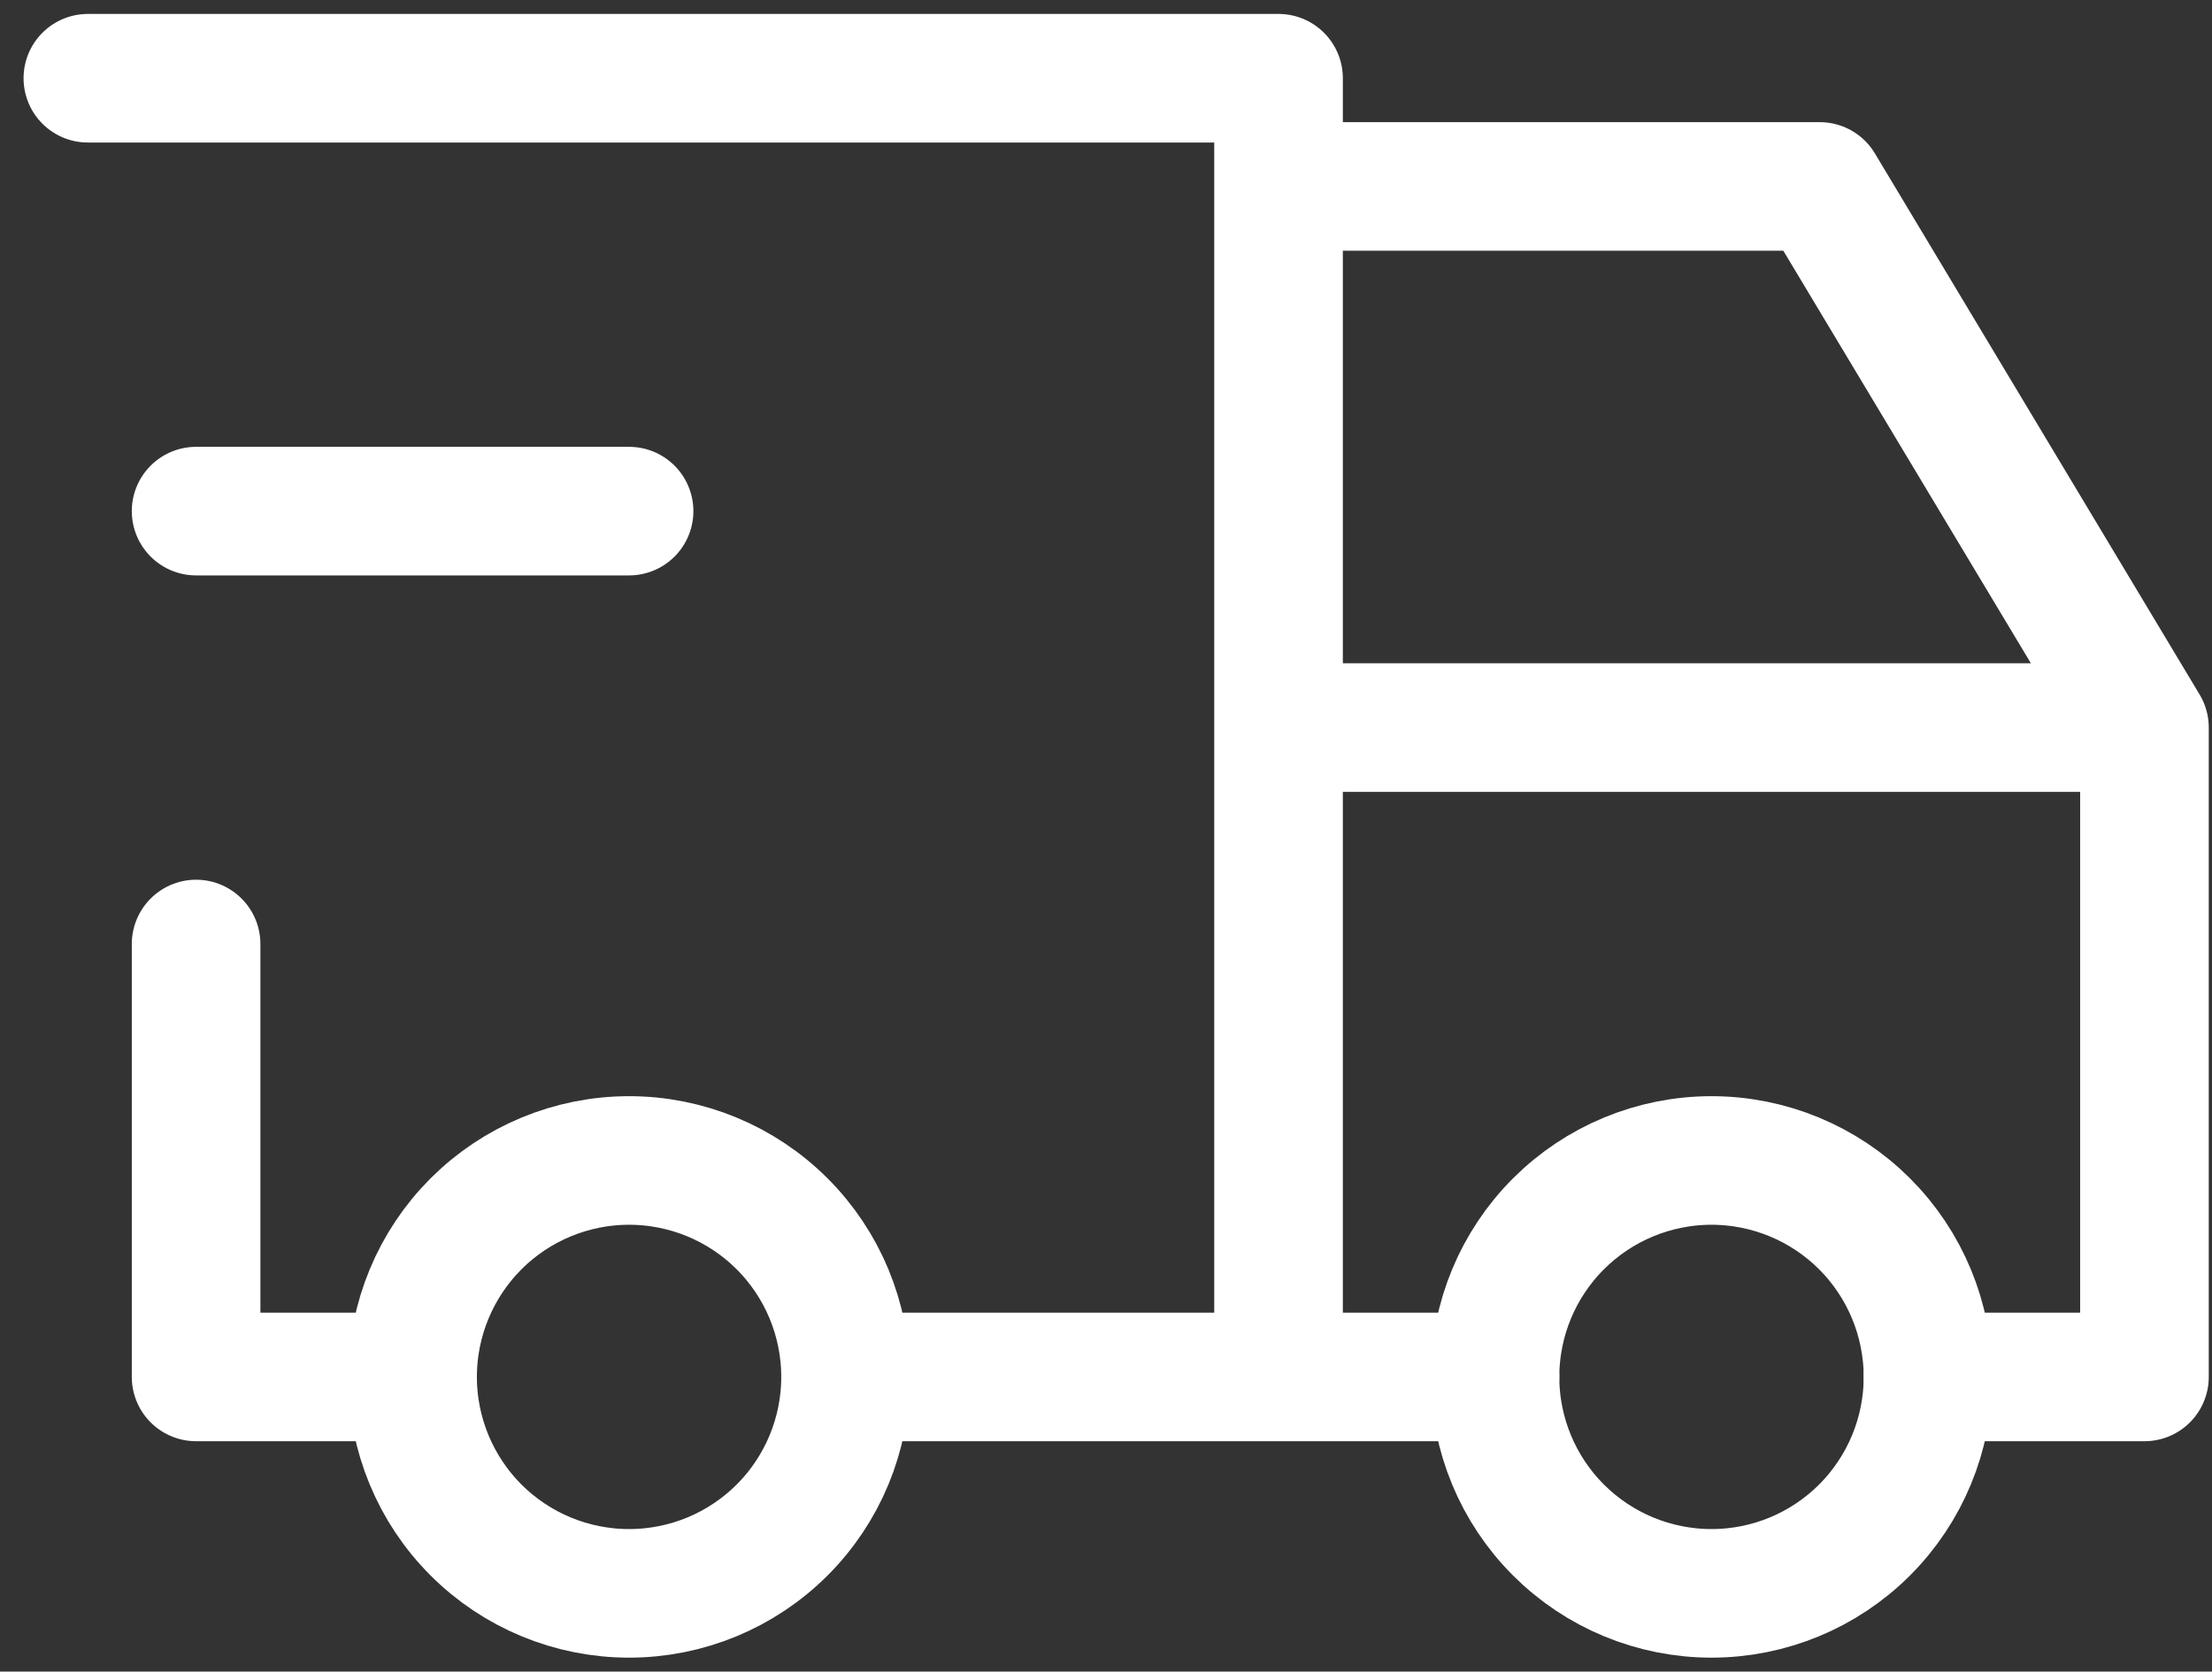
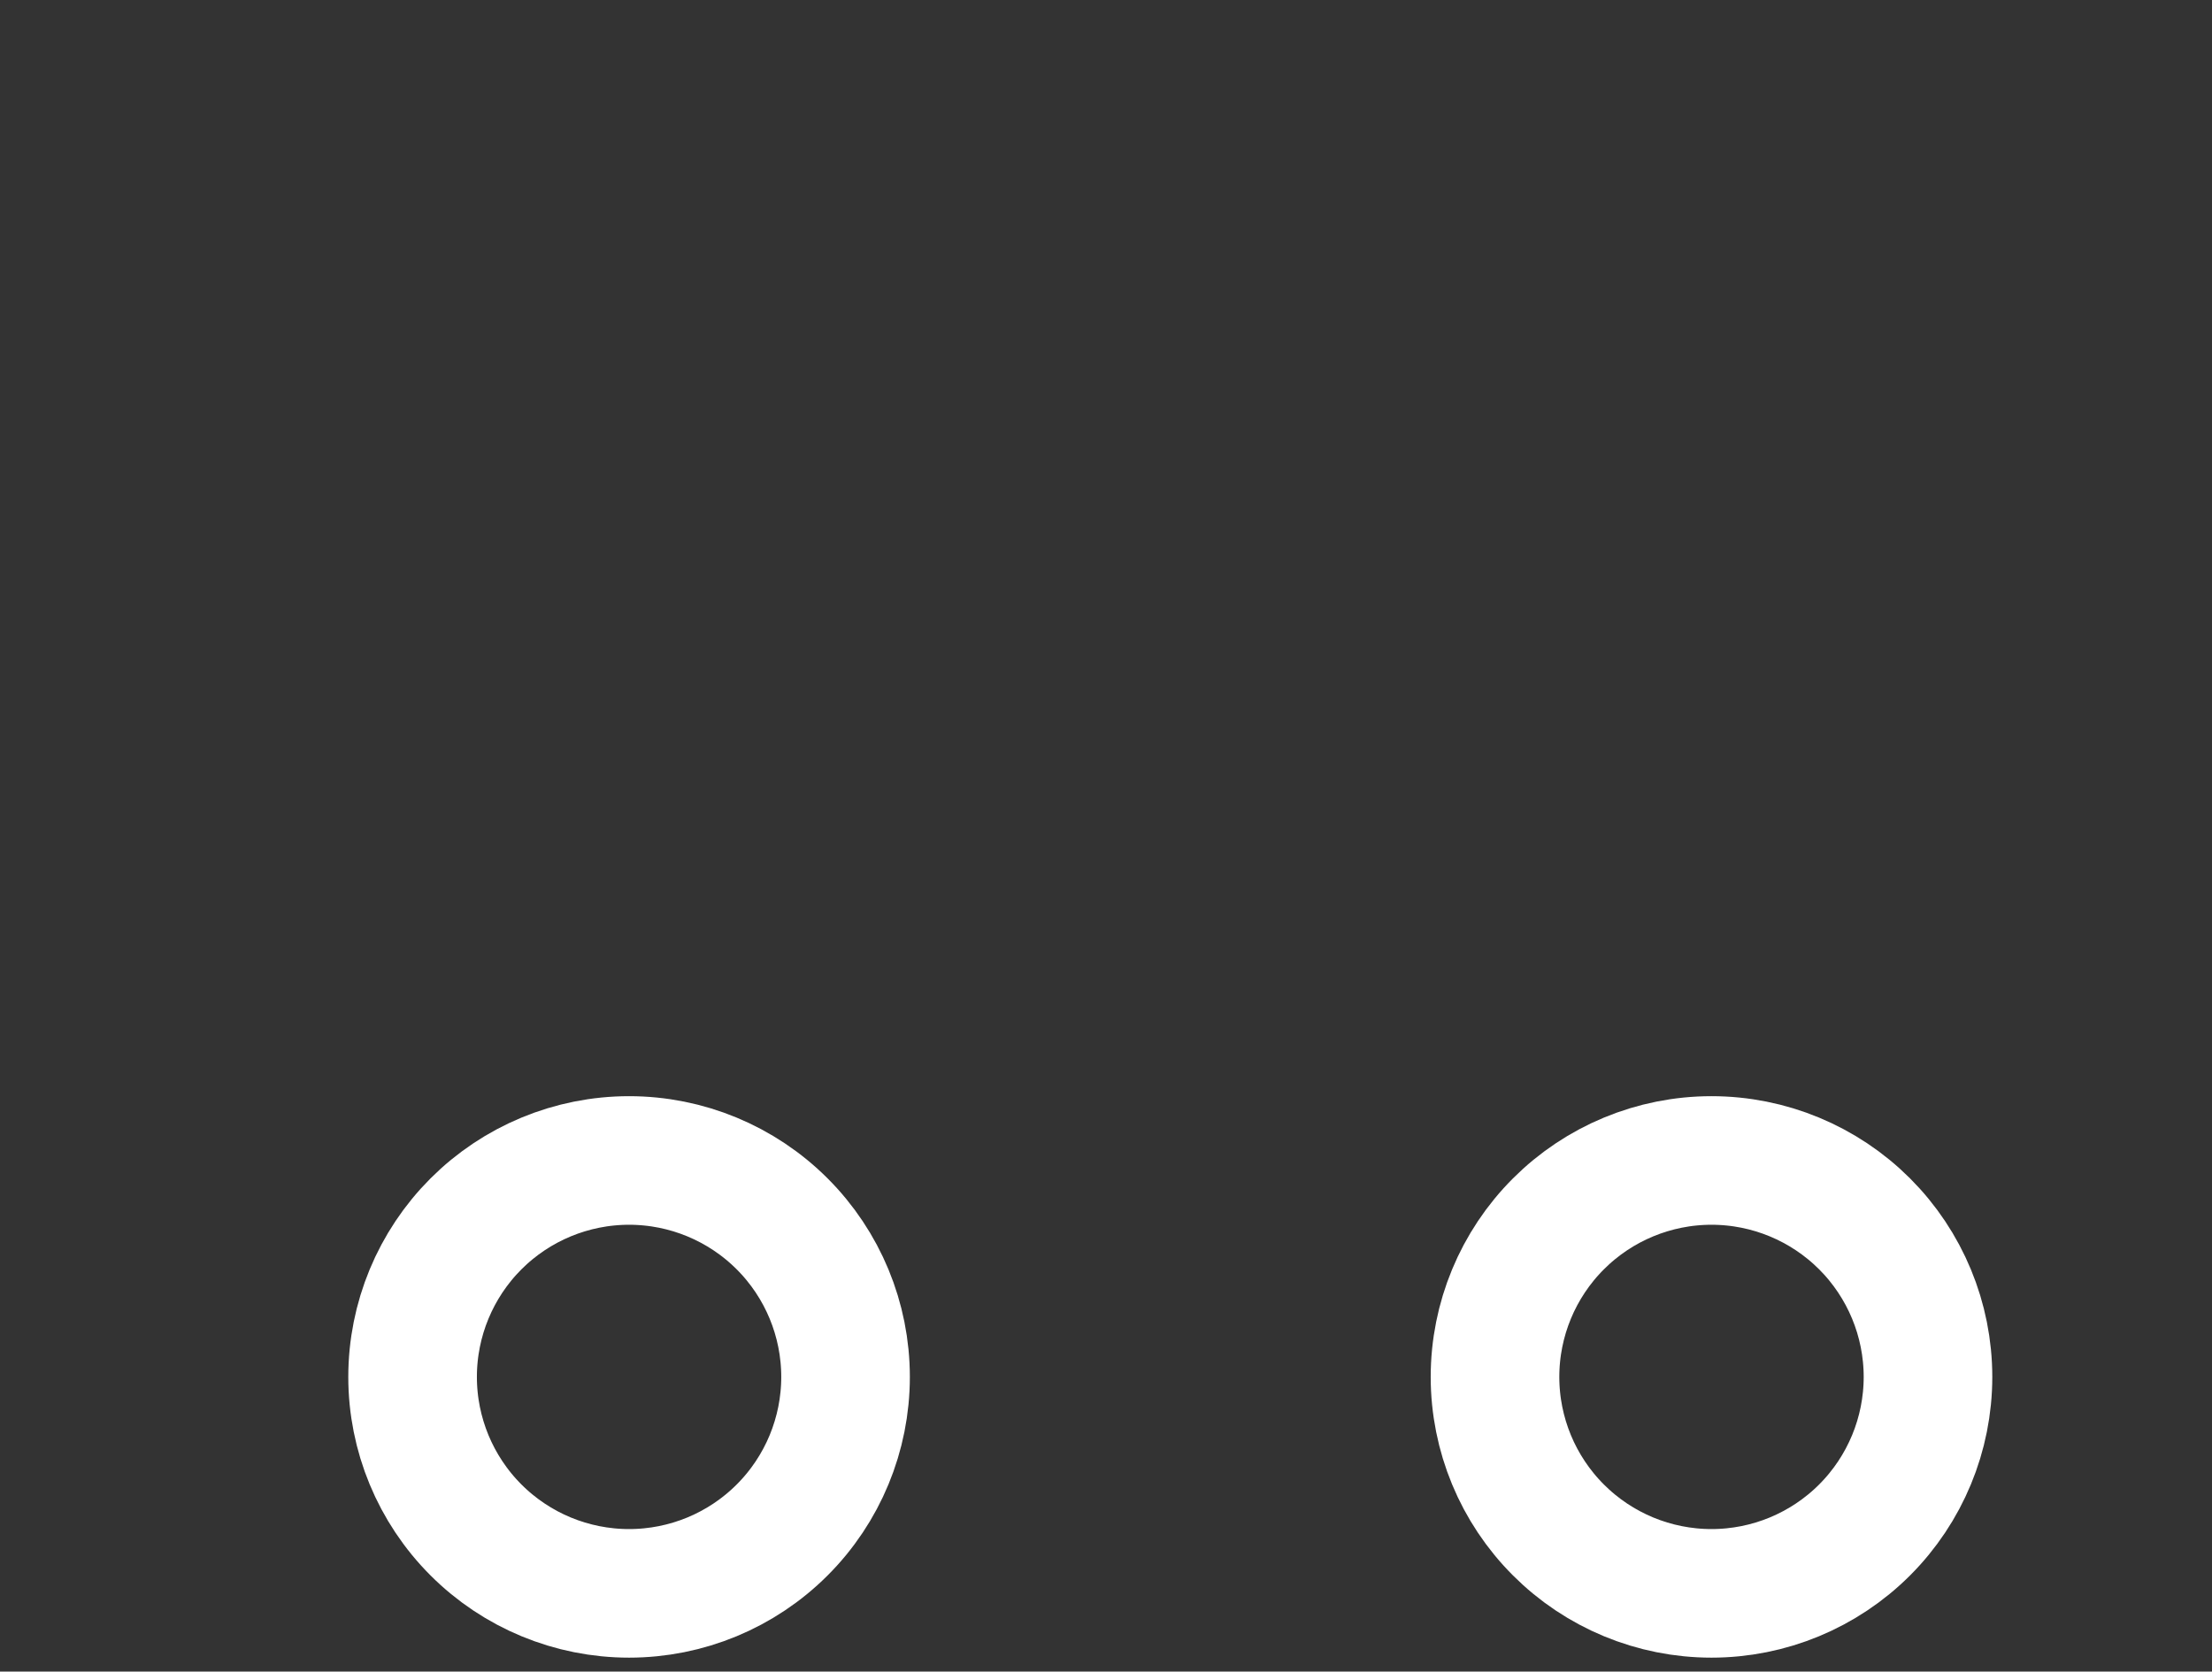
<svg xmlns="http://www.w3.org/2000/svg" fill="none" viewBox="0 0 86 65" height="65" width="86">
  <rect x="0" y="0" width="86" height="65" fill="#333333" stroke="none" />
  <path stroke-linejoin="round" stroke-linecap="round" stroke-width="5" stroke="white" d="M16.041 53.542C16.041 55.774 16.928 57.915 18.506 59.493C20.085 61.072 22.225 61.958 24.458 61.958C26.69 61.958 28.831 61.072 30.409 59.493C31.988 57.915 32.874 55.774 32.874 53.542C32.874 51.309 31.988 49.169 30.409 47.59C28.831 46.012 26.69 45.125 24.458 45.125C22.225 45.125 20.085 46.012 18.506 47.59C16.928 49.169 16.041 51.309 16.041 53.542ZM58.124 53.542C58.124 55.774 59.011 57.915 60.59 59.493C62.168 61.072 64.309 61.958 66.541 61.958C68.773 61.958 70.914 61.072 72.493 59.493C74.071 57.915 74.958 55.774 74.958 53.542C74.958 51.309 74.071 49.169 72.493 47.59C70.914 46.012 68.773 45.125 66.541 45.125C64.309 45.125 62.168 46.012 60.59 47.59C59.011 49.169 58.124 51.309 58.124 53.542Z" />
-   <path stroke-linejoin="round" stroke-linecap="round" stroke-width="5" stroke="white" d="M16.041 53.542H7.624V36.708M3.416 3.042H49.708V53.542M32.874 53.542H58.124M74.958 53.542H83.374V28.292M83.374 28.292H49.708M83.374 28.292L70.749 7.25H49.708M7.624 19.875H24.458" />
</svg>